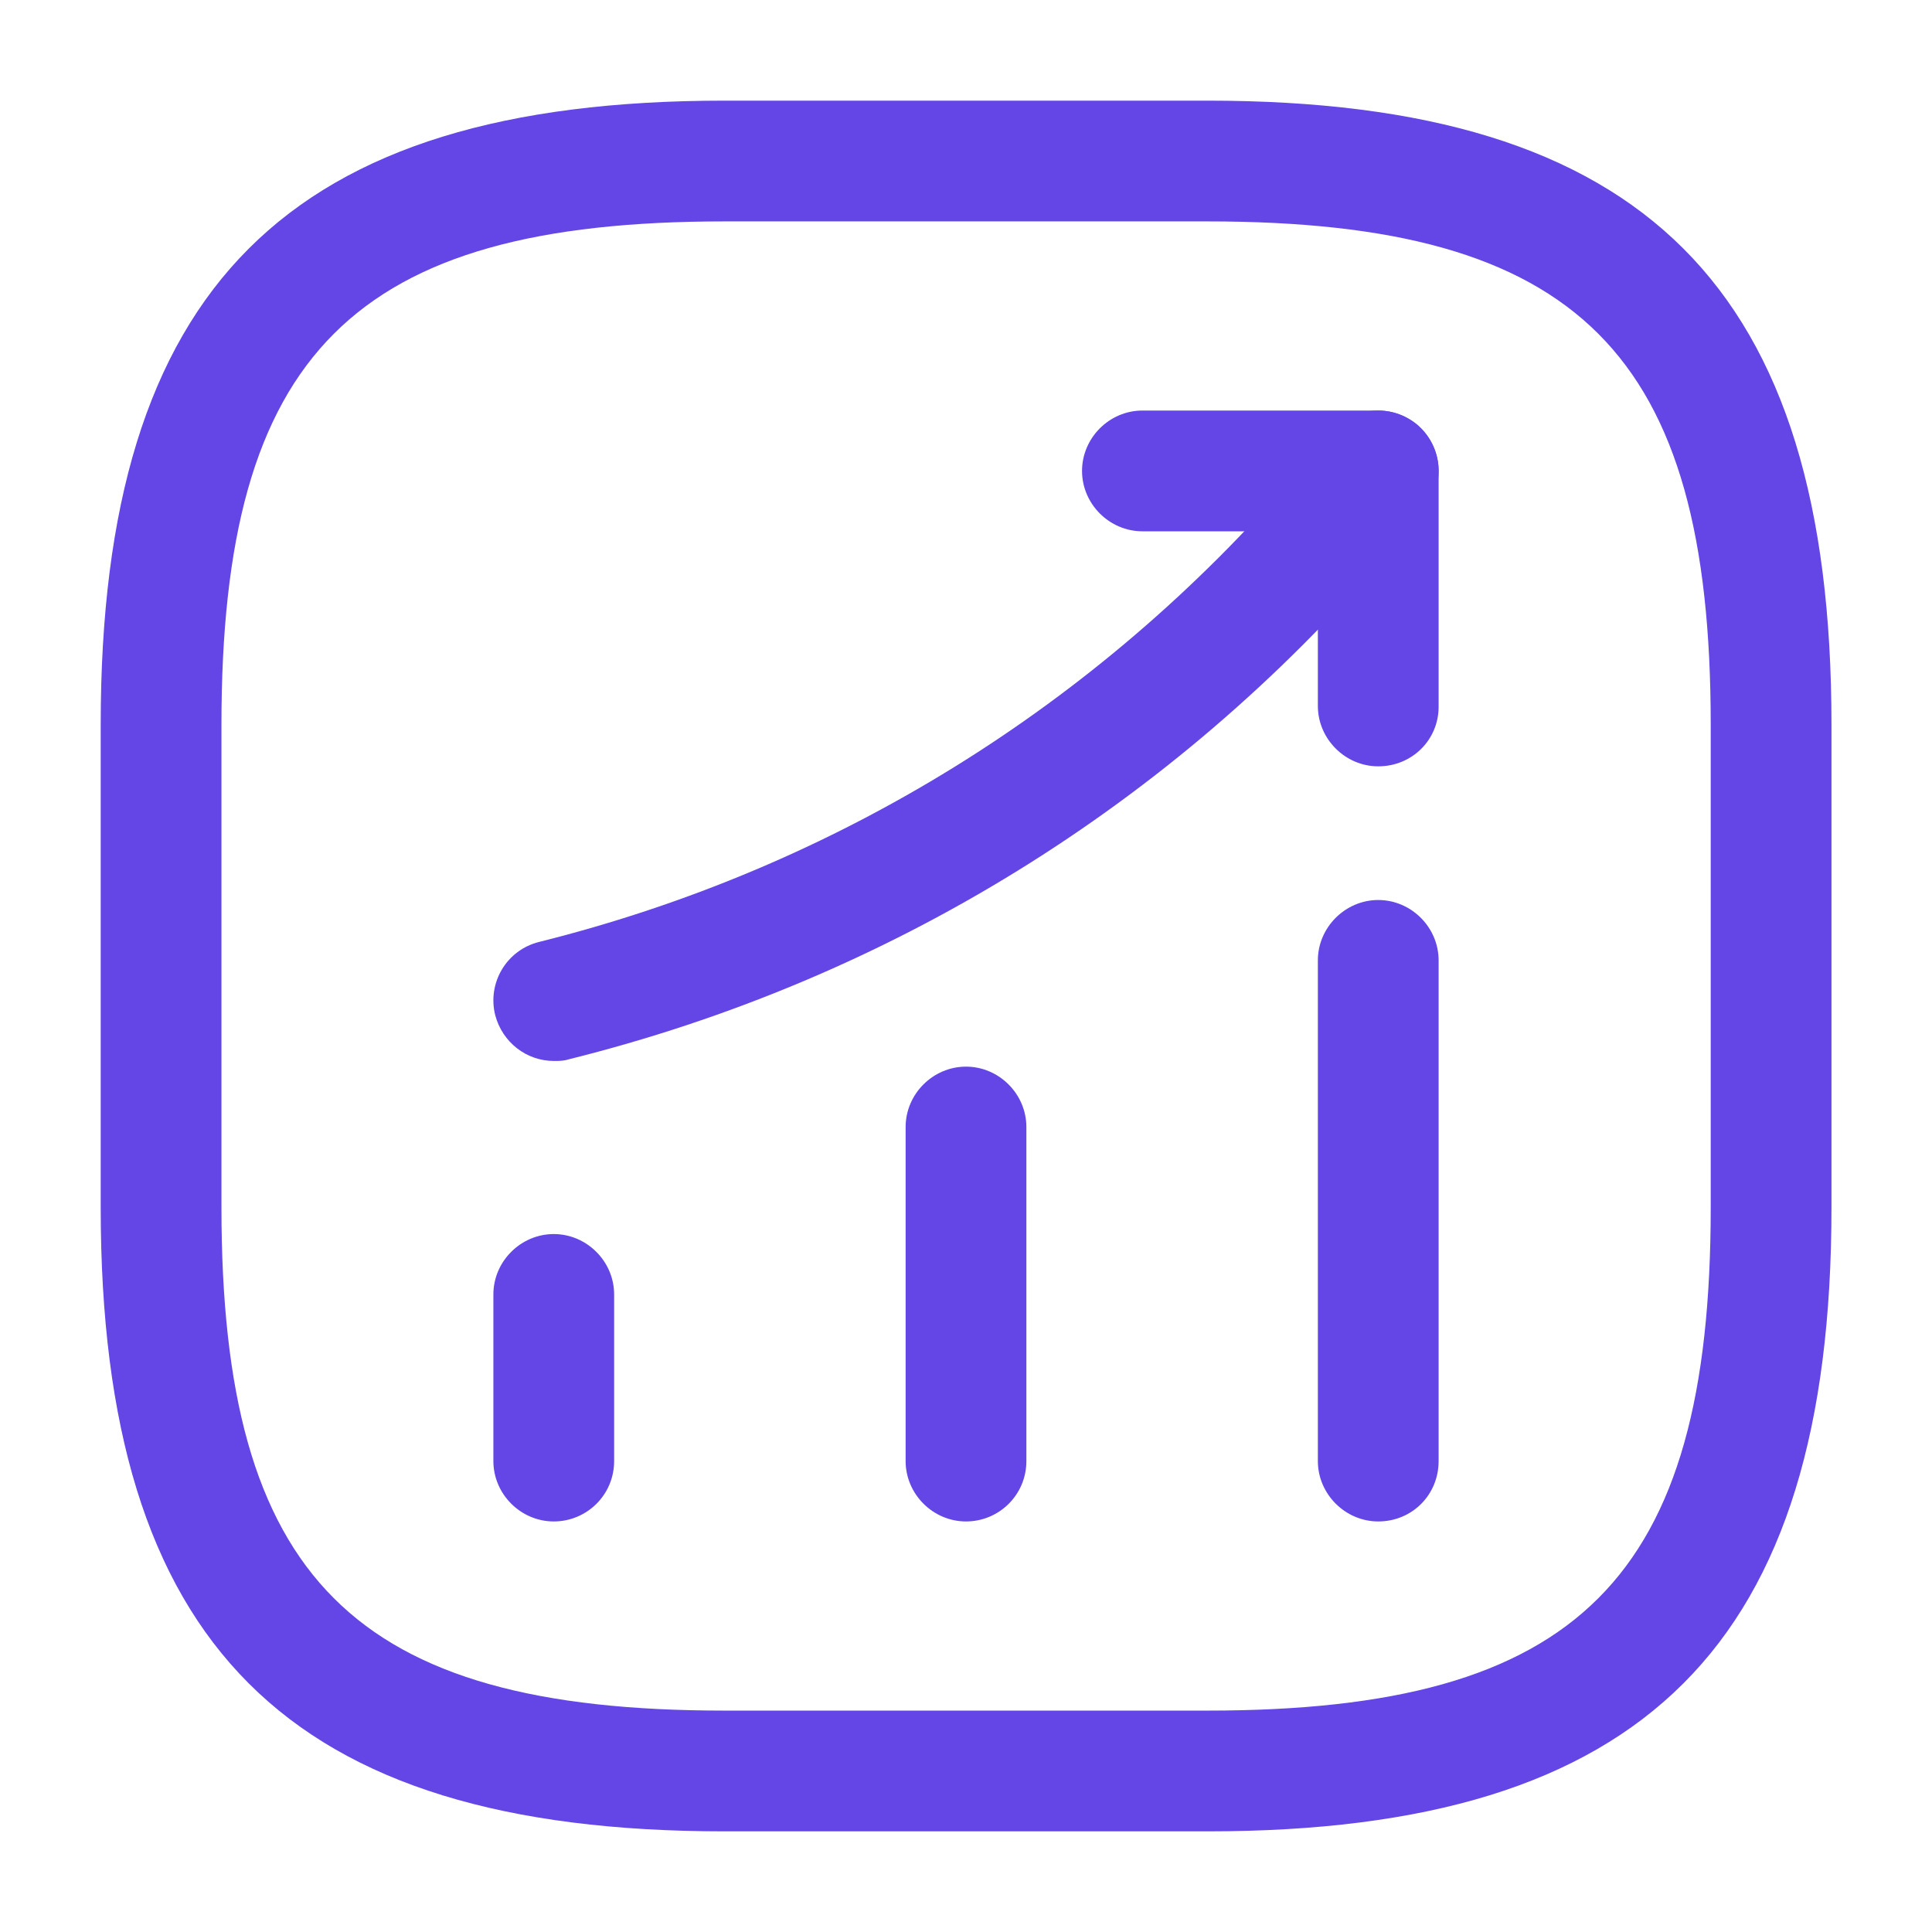
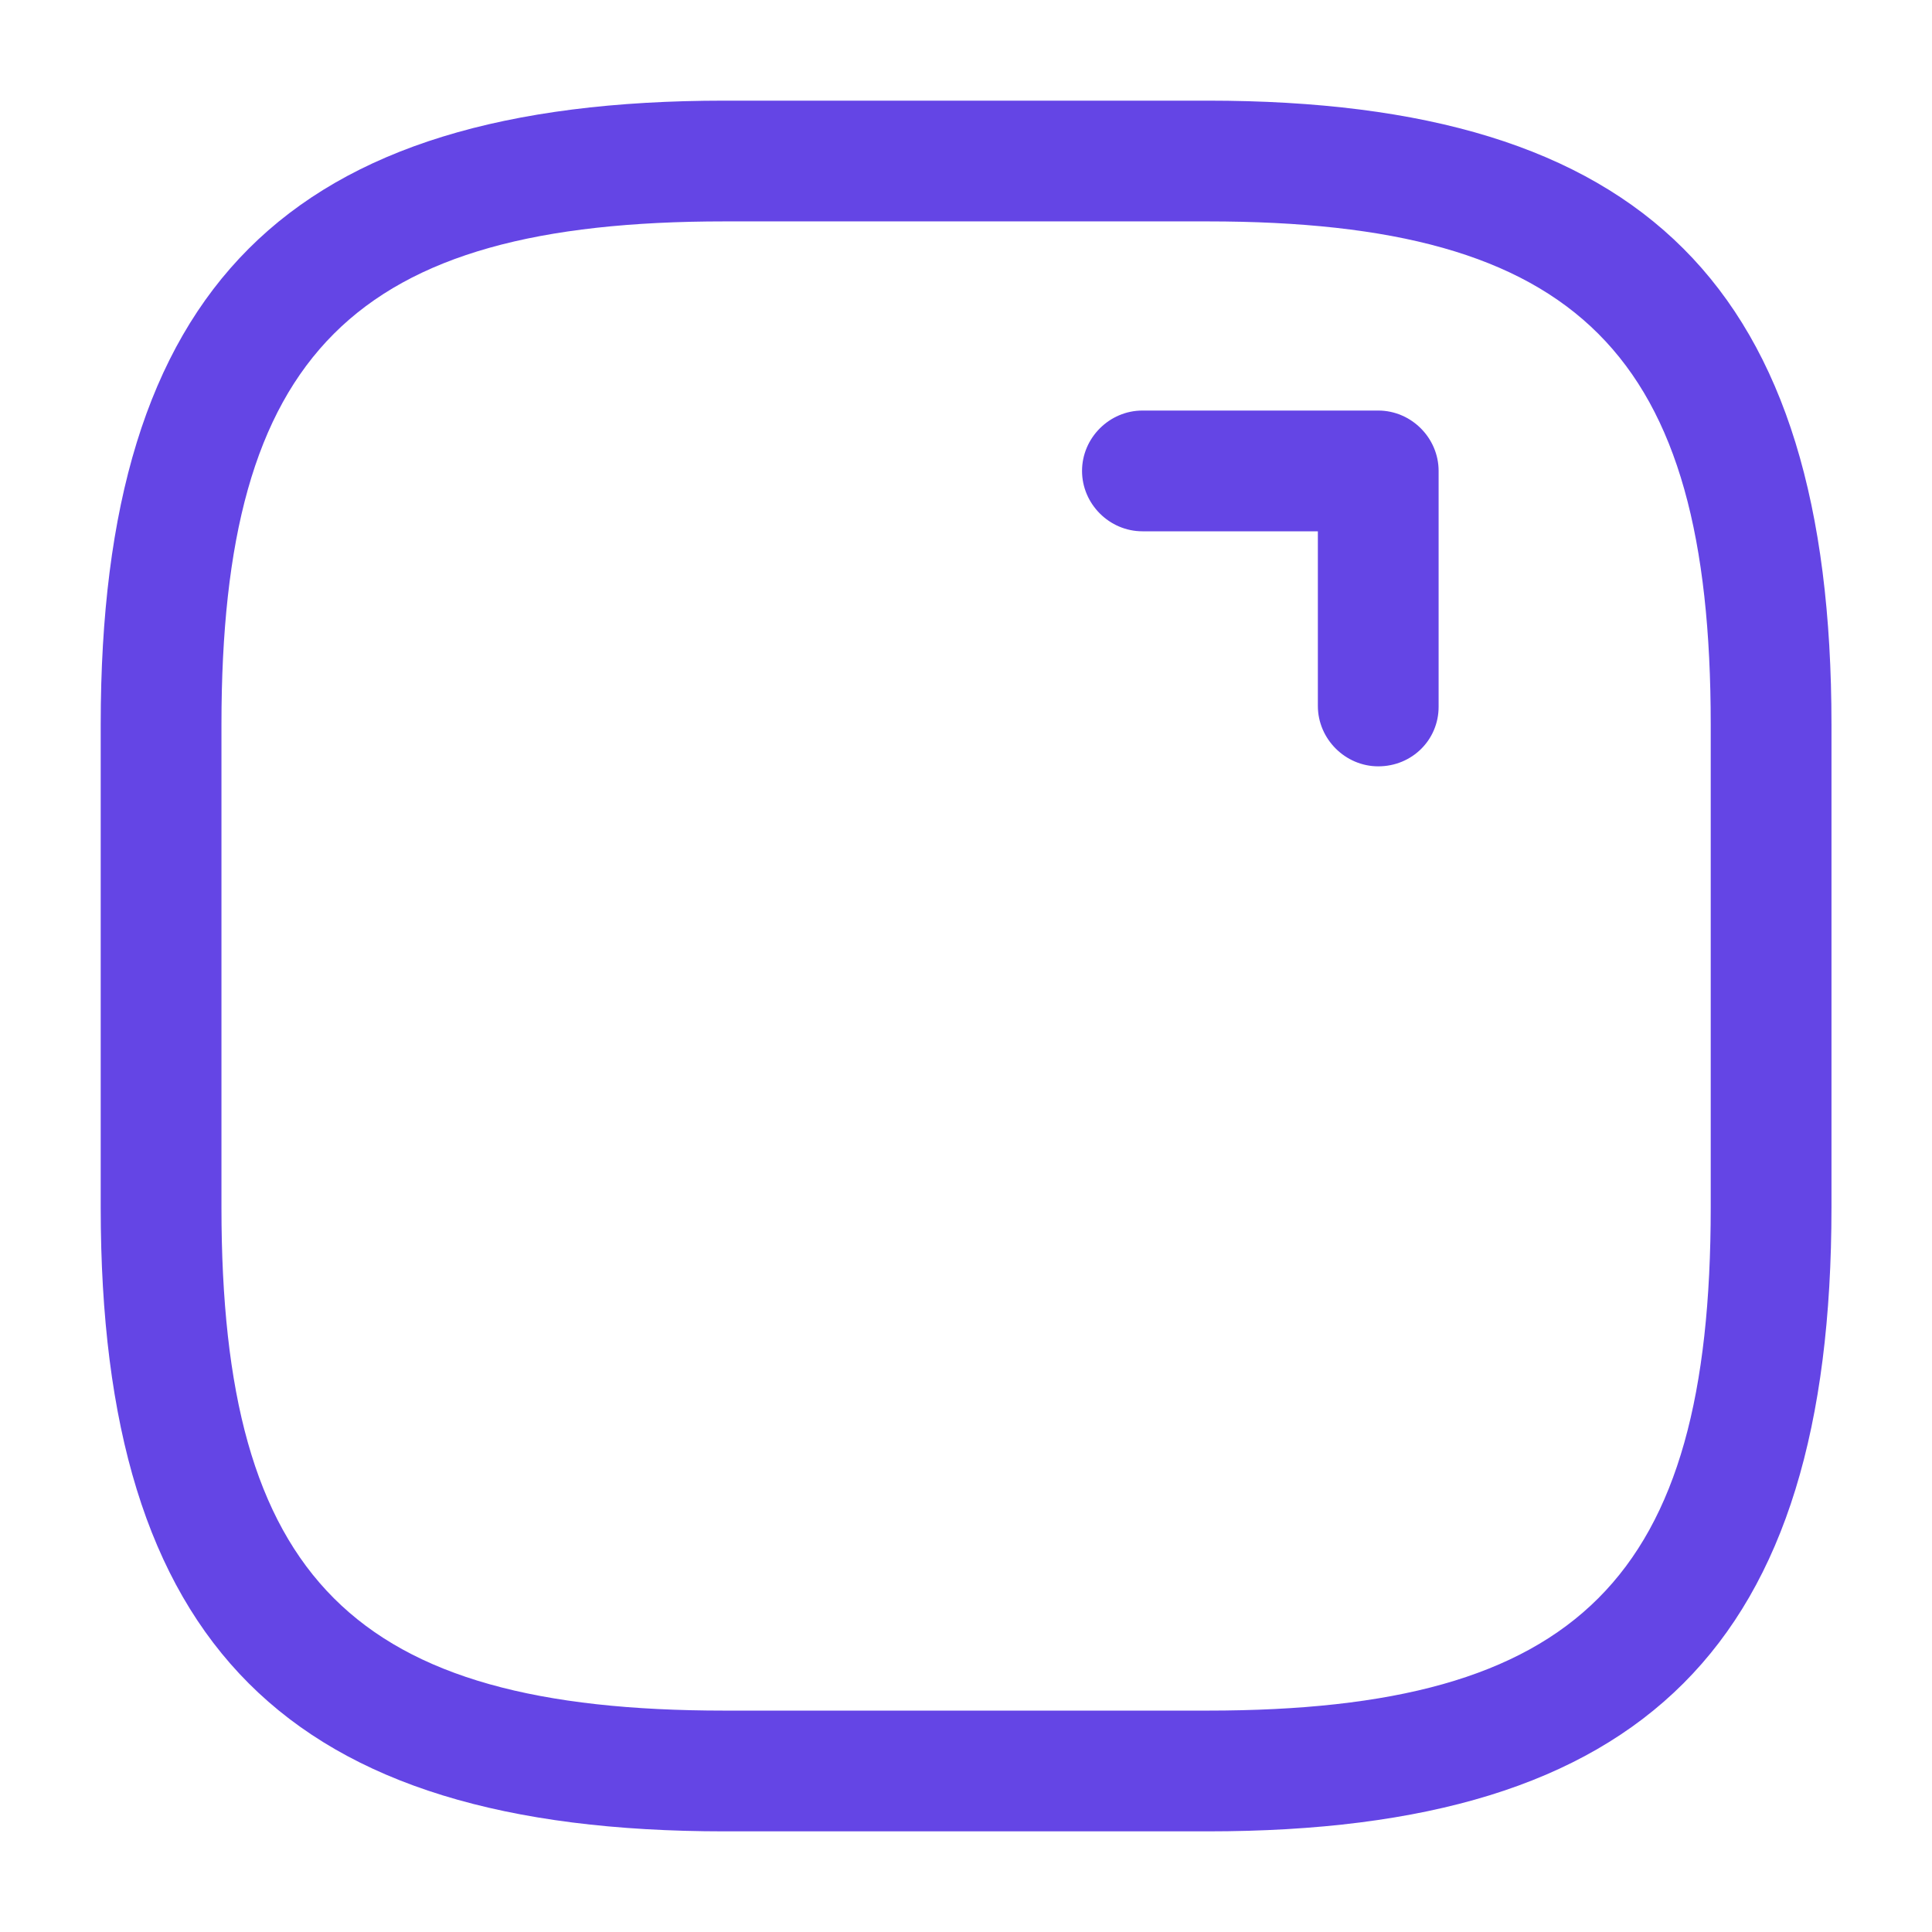
<svg xmlns="http://www.w3.org/2000/svg" width="32" height="32" viewBox="0 0 32 32" fill="none">
-   <path d="M9.172 25.2C8.625 25.2 8.172 24.747 8.172 24.2V21.44C8.172 20.893 8.625 20.44 9.172 20.44C9.719 20.44 10.172 20.893 10.172 21.44V24.2C10.172 24.76 9.719 25.2 9.172 25.2Z" fill="#6445E5" />
-   <path d="M16 25.2C15.453 25.2 15 24.747 15 24.2V18.667C15 18.12 15.453 17.667 16 17.667C16.547 17.667 17 18.12 17 18.667V24.2C17 24.76 16.547 25.2 16 25.2Z" fill="#6445E5" />
-   <path d="M22.828 25.2C22.282 25.2 21.828 24.747 21.828 24.2V15.907C21.828 15.36 22.282 14.907 22.828 14.907C23.375 14.907 23.828 15.36 23.828 15.907V24.2C23.828 24.76 23.388 25.2 22.828 25.2Z" fill="#6445E5" />
-   <path d="M9.175 17.573C8.722 17.573 8.322 17.267 8.202 16.813C8.069 16.28 8.389 15.733 8.935 15.6C13.842 14.373 18.162 11.693 21.455 7.867L22.069 7.147C22.429 6.733 23.055 6.68 23.482 7.04C23.895 7.4 23.949 8.027 23.589 8.453L22.975 9.173C19.415 13.333 14.722 16.227 9.415 17.547C9.335 17.573 9.255 17.573 9.175 17.573Z" fill="#6445E5" />
  <path d="M22.828 12.693C22.282 12.693 21.828 12.24 21.828 11.693V8.8H18.922C18.375 8.8 17.922 8.347 17.922 7.8C17.922 7.253 18.375 6.8 18.922 6.8H22.828C23.375 6.8 23.828 7.253 23.828 7.8V11.707C23.828 12.253 23.389 12.693 22.828 12.693Z" fill="#6445E5" />
  <path d="M20.001 30.333H12.001C4.761 30.333 1.668 27.24 1.668 20V12C1.668 4.76 4.761 1.667 12.001 1.667H20.001C27.241 1.667 30.335 4.76 30.335 12V20C30.335 27.24 27.241 30.333 20.001 30.333ZM12.001 3.667C5.855 3.667 3.668 5.853 3.668 12V20C3.668 26.147 5.855 28.333 12.001 28.333H20.001C26.148 28.333 28.335 26.147 28.335 20V12C28.335 5.853 26.148 3.667 20.001 3.667H12.001Z" fill="#6445E5" />
</svg>